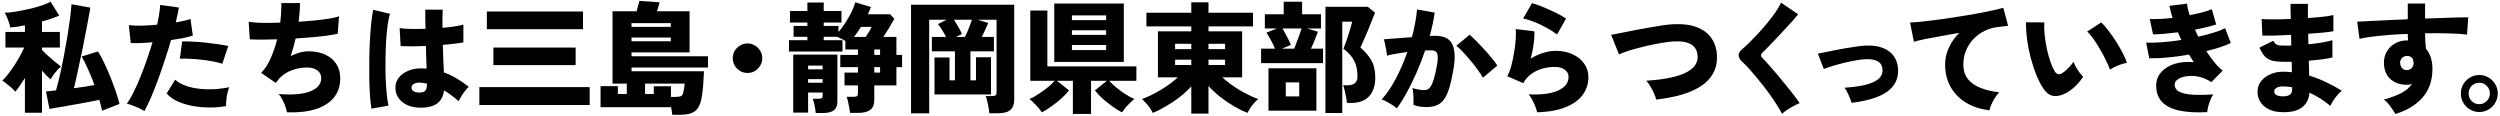
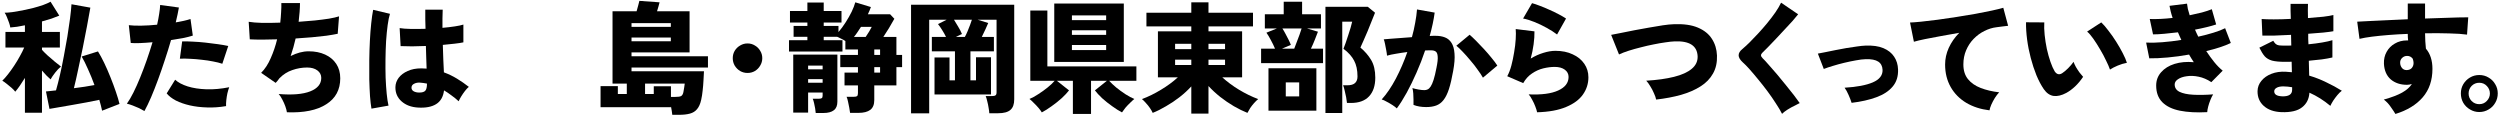
<svg xmlns="http://www.w3.org/2000/svg" width="624" height="29" viewBox="0 0 624 29" fill="none">
  <path d="M6.22 28.143V19.448C5.777 20.173 5.344 20.837 4.922 21.441C4.499 22.045 4.127 22.528 3.805 22.89C3.603 22.608 3.312 22.296 2.929 21.954C2.547 21.612 2.144 21.28 1.721 20.958C1.299 20.616 0.916 20.344 0.574 20.143C1.017 19.72 1.49 19.187 1.993 18.543C2.516 17.878 3.03 17.164 3.533 16.399C4.056 15.614 4.529 14.829 4.952 14.044C5.395 13.259 5.757 12.535 6.039 11.87H1.359V7.976H6.22V6.315C5.536 6.456 4.881 6.577 4.257 6.678C3.654 6.758 3.09 6.819 2.567 6.859C2.527 6.537 2.426 6.144 2.265 5.681C2.104 5.198 1.923 4.725 1.721 4.262C1.54 3.799 1.349 3.437 1.148 3.175C1.651 3.175 2.295 3.125 3.08 3.025C3.865 2.904 4.7 2.763 5.586 2.602C6.492 2.421 7.387 2.219 8.273 1.998C9.179 1.757 10.014 1.505 10.779 1.243C11.543 0.962 12.157 0.69 12.62 0.428L14.794 3.9C14.23 4.142 13.576 4.393 12.832 4.655C12.087 4.896 11.302 5.128 10.477 5.349V7.976H14.945V11.87H10.477V12.444C10.819 12.826 11.272 13.279 11.835 13.803C12.419 14.326 13.013 14.839 13.617 15.342C14.22 15.846 14.754 16.268 15.217 16.61C14.774 16.953 14.301 17.446 13.798 18.09C13.295 18.734 12.902 19.307 12.62 19.811C12.318 19.529 11.976 19.207 11.594 18.845C11.232 18.462 10.859 18.049 10.477 17.607V28.143H6.22ZM25.482 27.63C25.401 27.227 25.3 26.795 25.18 26.332C25.079 25.889 24.948 25.416 24.787 24.913C23.881 25.094 22.835 25.305 21.647 25.547C20.48 25.768 19.303 25.98 18.115 26.181C16.928 26.402 15.821 26.593 14.794 26.755C13.768 26.936 12.952 27.076 12.349 27.177L11.473 22.83C11.795 22.789 12.168 22.749 12.59 22.709C13.013 22.669 13.476 22.618 13.979 22.558C14.301 21.431 14.633 20.133 14.975 18.663C15.317 17.174 15.639 15.614 15.941 13.984C16.263 12.333 16.555 10.713 16.817 9.123C17.078 7.513 17.3 6.013 17.481 4.625C17.662 3.216 17.783 2.028 17.843 1.062L22.553 1.907C22.332 3.256 22.05 4.806 21.708 6.557C21.386 8.288 21.034 10.089 20.651 11.961C20.269 13.813 19.886 15.614 19.504 17.365C19.142 19.096 18.789 20.646 18.447 22.015C19.333 21.894 20.218 21.773 21.104 21.652C22.01 21.511 22.835 21.37 23.58 21.23C23.076 19.841 22.533 18.512 21.949 17.244C21.386 15.956 20.862 14.91 20.379 14.105L24.455 12.836C24.938 13.601 25.451 14.547 25.995 15.675C26.538 16.802 27.062 17.999 27.565 19.267C28.068 20.515 28.521 21.733 28.923 22.92C29.326 24.088 29.628 25.094 29.829 25.939L25.482 27.63Z" fill="black" />
  <path d="M36.048 27.721C35.686 27.499 35.243 27.258 34.72 26.996C34.197 26.755 33.663 26.533 33.12 26.332C32.597 26.131 32.114 25.98 31.671 25.879C32.194 25.154 32.737 24.229 33.301 23.101C33.865 21.974 34.428 20.716 34.992 19.328C35.555 17.939 36.099 16.5 36.622 15.01C37.145 13.501 37.628 12.011 38.071 10.542C36.964 10.643 35.928 10.713 34.962 10.753C34.016 10.794 33.241 10.784 32.637 10.723L32.154 6.285C32.959 6.386 33.985 6.426 35.233 6.406C36.501 6.386 37.83 6.305 39.218 6.164C39.44 5.178 39.611 4.272 39.732 3.447C39.873 2.602 39.953 1.867 39.973 1.243L44.653 1.877C44.572 2.401 44.462 2.974 44.321 3.598C44.18 4.222 44.029 4.886 43.868 5.591C45.337 5.349 46.565 5.067 47.551 4.745L48.125 8.882C47.521 9.083 46.736 9.284 45.77 9.485C44.824 9.667 43.797 9.838 42.69 9.999C42.227 11.609 41.714 13.259 41.151 14.95C40.607 16.62 40.044 18.251 39.46 19.841C38.876 21.431 38.293 22.91 37.709 24.279C37.125 25.627 36.572 26.775 36.048 27.721ZM56.427 26.483C54.797 26.765 53.207 26.875 51.657 26.815C50.127 26.775 48.698 26.604 47.37 26.302C46.062 26 44.904 25.597 43.898 25.094C42.912 24.571 42.147 23.977 41.603 23.313L43.717 19.901C44.462 20.585 45.498 21.139 46.827 21.562C48.175 21.984 49.735 22.226 51.506 22.286C53.277 22.347 55.179 22.176 57.212 21.773C57.051 22.196 56.9 22.699 56.759 23.283C56.639 23.846 56.548 24.42 56.488 25.003C56.427 25.567 56.407 26.06 56.427 26.483ZM55.491 15.916C54.847 15.695 54.082 15.503 53.197 15.342C52.311 15.161 51.375 15.02 50.389 14.92C49.403 14.799 48.437 14.718 47.491 14.678C46.545 14.618 45.679 14.608 44.894 14.648L45.468 10.331C46.213 10.311 47.088 10.331 48.094 10.391C49.121 10.431 50.178 10.512 51.264 10.633C52.351 10.753 53.388 10.884 54.374 11.025C55.381 11.166 56.246 11.317 56.971 11.478L55.491 15.916Z" fill="black" />
  <path d="M71.613 28.023C71.553 27.6 71.422 27.107 71.221 26.543C71.019 25.98 70.768 25.416 70.466 24.852C70.184 24.289 69.882 23.826 69.56 23.464C72.982 23.745 75.608 23.524 77.44 22.799C79.272 22.075 80.187 20.958 80.187 19.448C80.187 18.683 79.865 18.06 79.221 17.576C78.577 17.093 77.722 16.852 76.655 16.852C75.407 16.852 74.179 17.063 72.972 17.486C71.764 17.889 70.687 18.573 69.741 19.539C69.6 19.74 69.45 19.941 69.288 20.143C69.127 20.344 68.966 20.525 68.805 20.686L65.183 18.18C66.129 17.234 66.924 16.017 67.568 14.527C68.232 13.038 68.765 11.468 69.168 9.817C66.451 9.918 64.176 9.918 62.345 9.817L62.073 5.44C62.898 5.581 64.005 5.671 65.394 5.712C66.783 5.732 68.302 5.712 69.953 5.651C70.053 4.766 70.124 3.9 70.164 3.055C70.224 2.209 70.245 1.445 70.224 0.76H74.874C74.874 1.424 74.844 2.159 74.783 2.964C74.723 3.749 74.642 4.574 74.542 5.44C75.951 5.339 77.299 5.228 78.587 5.108C79.895 4.967 81.073 4.816 82.12 4.655C83.166 4.474 84.001 4.282 84.625 4.081L84.293 8.429C83.528 8.59 82.593 8.751 81.486 8.912C80.379 9.053 79.161 9.183 77.832 9.304C76.524 9.425 75.176 9.526 73.787 9.606C73.465 11.055 73.052 12.514 72.549 13.984C73.314 13.601 74.069 13.309 74.813 13.108C75.558 12.907 76.303 12.806 77.047 12.806C78.597 12.806 79.966 13.078 81.153 13.621C82.341 14.165 83.267 14.94 83.931 15.946C84.595 16.953 84.927 18.15 84.927 19.539C84.927 22.397 83.76 24.561 81.425 26.03C79.111 27.519 75.84 28.183 71.613 28.023Z" fill="black" />
  <path d="M104.31 26.845C102.639 26.744 101.281 26.231 100.234 25.305C99.187 24.38 98.674 23.192 98.694 21.743C98.714 20.898 98.986 20.123 99.509 19.418C100.053 18.714 100.798 18.15 101.744 17.727C102.71 17.285 103.837 17.063 105.125 17.063C105.366 17.063 105.598 17.073 105.819 17.093C106.041 17.093 106.262 17.104 106.483 17.124C106.463 16.339 106.433 15.473 106.393 14.527C106.373 13.561 106.343 12.545 106.302 11.478C105.115 11.518 103.968 11.548 102.861 11.569C101.774 11.569 100.818 11.548 99.993 11.508L99.751 7.01C100.455 7.13 101.381 7.201 102.529 7.221C103.676 7.241 104.904 7.231 106.212 7.191C106.192 6.406 106.172 5.621 106.151 4.836C106.151 4.031 106.151 3.226 106.151 2.421H110.499C110.479 3.105 110.459 3.83 110.438 4.594C110.418 5.339 110.418 6.124 110.438 6.949C111.566 6.849 112.592 6.728 113.518 6.587C114.464 6.446 115.178 6.295 115.661 6.134V10.572C115.098 10.693 114.363 10.804 113.458 10.904C112.572 11.005 111.596 11.106 110.529 11.206C110.569 12.474 110.61 13.702 110.65 14.889C110.71 16.057 110.761 17.114 110.801 18.06C111.948 18.482 113.035 19.006 114.061 19.63C115.088 20.253 116.074 20.938 117.02 21.682C116.718 21.924 116.396 22.266 116.054 22.709C115.712 23.152 115.4 23.605 115.118 24.067C114.836 24.53 114.625 24.933 114.484 25.275C113.92 24.752 113.327 24.269 112.703 23.826C112.099 23.363 111.475 22.94 110.831 22.558C110.63 24.168 109.966 25.315 108.838 26C107.731 26.684 106.222 26.966 104.31 26.845ZM92.716 27.117C92.576 26.312 92.455 25.275 92.354 24.007C92.274 22.739 92.213 21.34 92.173 19.811C92.153 18.261 92.153 16.661 92.173 15.01C92.193 13.36 92.243 11.75 92.324 10.18C92.404 8.61 92.515 7.161 92.656 5.832C92.797 4.484 92.958 3.357 93.139 2.451L97.336 3.447C97.114 4.132 96.923 5.067 96.762 6.255C96.601 7.442 96.47 8.771 96.37 10.24C96.289 11.689 96.239 13.199 96.219 14.769C96.198 16.339 96.209 17.868 96.249 19.358C96.309 20.827 96.4 22.176 96.52 23.403C96.641 24.611 96.792 25.597 96.973 26.362L92.716 27.117ZM104.642 23.101C105.346 23.101 105.839 22.96 106.121 22.679C106.423 22.377 106.574 21.773 106.574 20.867C106.292 20.807 106 20.757 105.699 20.716C105.417 20.676 105.135 20.646 104.853 20.626C104.29 20.585 103.797 20.676 103.374 20.898C102.951 21.099 102.73 21.411 102.71 21.833C102.69 22.236 102.861 22.548 103.223 22.769C103.605 22.991 104.078 23.101 104.642 23.101Z" fill="black" />
-   <path d="M119.647 26.211V21.743H147.181V26.211H119.647ZM121.519 7.281V2.874H145.52V7.281H121.519ZM123.149 16.248V11.87H143.679V16.248H123.149Z" fill="black" />
  <path d="M167.801 28.657C167.741 28.053 167.63 27.348 167.469 26.543V26.755H149.898V21.501H154.215V23.464H156.449V20.867H152.887V2.813H158.895C159.036 2.35 159.166 1.877 159.287 1.394C159.428 0.911 159.529 0.519 159.589 0.217L164.631 0.579C164.55 0.901 164.45 1.273 164.329 1.696C164.228 2.099 164.118 2.471 163.997 2.813H172.118V13.078H157.627V14.044H176.707V16.852H157.627V17.788H175.711C175.691 18.472 175.651 19.237 175.59 20.082C175.55 20.928 175.479 21.773 175.379 22.618C175.298 23.444 175.178 24.208 175.017 24.913C174.795 25.919 174.453 26.694 173.99 27.238C173.547 27.781 172.954 28.153 172.209 28.355C171.484 28.556 170.568 28.657 169.461 28.657H167.801ZM167.469 24.188H168.556C169.26 24.188 169.743 24.118 170.005 23.977C170.287 23.816 170.478 23.484 170.579 22.981C170.659 22.578 170.729 22.166 170.79 21.743C170.85 21.3 170.891 21.008 170.911 20.867H161.008V23.464H163.182V21.532H167.469V24.188ZM157.627 10.3H167.439V9.365H157.627V10.3ZM157.627 6.708H167.439V5.772H157.627V6.708Z" fill="black" />
  <path d="M186.58 18.21C185.915 18.21 185.302 18.049 184.738 17.727C184.174 17.385 183.722 16.932 183.379 16.369C183.057 15.805 182.896 15.191 182.896 14.527C182.896 13.843 183.057 13.229 183.379 12.686C183.722 12.122 184.174 11.679 184.738 11.357C185.302 11.015 185.915 10.844 186.58 10.844C187.264 10.844 187.878 11.015 188.421 11.357C188.985 11.679 189.428 12.122 189.75 12.686C190.092 13.229 190.263 13.843 190.263 14.527C190.263 15.191 190.092 15.805 189.75 16.369C189.428 16.932 188.985 17.385 188.421 17.727C187.878 18.049 187.264 18.21 186.58 18.21Z" fill="black" />
  <path d="M212.181 28.174C212.141 27.811 212.071 27.368 211.97 26.845C211.89 26.342 211.789 25.849 211.668 25.366C211.568 24.863 211.447 24.46 211.306 24.158H213.087C213.47 24.158 213.741 24.108 213.902 24.007C214.063 23.886 214.144 23.635 214.144 23.252V21.32H210.793V18.12H214.144V16.761H209.736V13.712H214.144V12.354H211.004V10.24C210.682 10.019 210.34 9.828 209.977 9.667C209.635 9.485 209.293 9.324 208.951 9.183H205.6V10.029H210.279V12.867H196.935V10.029H201.524V9.183H198.082V6.466H201.524V5.621H197.177V2.753H201.524V0.639H205.6V2.753H210.038V5.621H205.6V6.466H209.283V8.006C209.907 7.281 210.501 6.476 211.064 5.591C211.648 4.685 212.151 3.799 212.574 2.934C212.997 2.048 213.298 1.263 213.48 0.579L217.374 1.757C217.274 2.038 217.163 2.33 217.042 2.632C216.921 2.934 216.78 3.246 216.619 3.568H222.175L223.231 4.685C222.849 5.389 222.396 6.174 221.873 7.04C221.349 7.885 220.886 8.61 220.484 9.214H223.744V13.712H225.163V16.761H223.744V21.32H218.22V24.973C218.22 26.1 217.887 26.916 217.223 27.419C216.559 27.922 215.573 28.174 214.265 28.174H212.181ZM203.607 28.204C203.587 27.882 203.537 27.489 203.456 27.026C203.376 26.583 203.285 26.141 203.185 25.698C203.084 25.255 202.973 24.903 202.852 24.641H204.392C204.734 24.641 204.976 24.591 205.117 24.49C205.258 24.39 205.328 24.178 205.328 23.856V23.101H201.705V28.113H197.992V13.621H209.011V25.366C209.011 26.352 208.72 27.067 208.136 27.509C207.552 27.972 206.677 28.204 205.509 28.204H203.607ZM213.148 9.214H216.076C216.378 8.771 216.67 8.318 216.952 7.855C217.233 7.372 217.445 6.99 217.586 6.708H214.899C214.617 7.151 214.325 7.593 214.023 8.036C213.741 8.459 213.449 8.851 213.148 9.214ZM201.705 17.305H205.328V16.369H201.705V17.305ZM201.705 20.656H205.328V19.75H201.705V20.656ZM218.22 18.12H219.669V16.761H218.22V18.12ZM218.22 13.712H219.669V12.354H218.22V13.712Z" fill="black" />
  <path d="M227.398 28.294V1.183H253.15V24.792C253.15 26 252.838 26.875 252.214 27.419C251.59 27.982 250.564 28.264 249.135 28.264H246.931C246.911 27.882 246.851 27.419 246.75 26.875C246.669 26.332 246.559 25.799 246.418 25.275C246.297 24.732 246.166 24.299 246.025 23.977H247.625C248.028 23.977 248.31 23.917 248.471 23.796C248.652 23.675 248.742 23.423 248.742 23.041V4.927H244.033L246.659 5.742C246.539 6.064 246.317 6.567 245.995 7.251C245.693 7.915 245.381 8.57 245.059 9.214H248.078V12.806H242.221V20.052H243.61V14.286H247.354V23.584H233.255V14.346H236.998V20.052H238.357V12.806H232.59V9.214H236.123C235.841 8.63 235.519 8.056 235.157 7.493C234.794 6.909 234.452 6.416 234.13 6.013L236.274 4.927H231.926V28.294H227.398ZM238.598 9.214H240.832C241.054 8.811 241.275 8.348 241.497 7.825C241.718 7.281 241.929 6.748 242.131 6.225C242.332 5.701 242.483 5.269 242.584 4.927H238.115C238.457 5.45 238.81 6.034 239.172 6.678C239.554 7.302 239.866 7.905 240.108 8.489C239.907 8.57 239.675 8.68 239.414 8.821C239.152 8.942 238.88 9.073 238.598 9.214Z" fill="black" />
  <path d="M267.793 28.445V20.173H263.808L266.827 22.558C266.384 23.142 265.77 23.796 264.985 24.52C264.2 25.225 263.365 25.889 262.479 26.513C261.594 27.157 260.779 27.67 260.034 28.053C259.833 27.71 259.551 27.328 259.188 26.905C258.826 26.483 258.444 26.08 258.041 25.698C257.659 25.295 257.297 24.963 256.954 24.701C257.598 24.44 258.323 24.047 259.128 23.524C259.953 23.001 260.738 22.437 261.483 21.833C262.228 21.23 262.811 20.676 263.234 20.173H257.166V2.632H261.423V16.58H283.643V20.173H276.85C277.293 20.676 277.877 21.23 278.601 21.833C279.346 22.437 280.121 23.001 280.926 23.524C281.751 24.047 282.486 24.44 283.13 24.701C282.808 24.963 282.445 25.295 282.043 25.698C281.64 26.08 281.258 26.483 280.896 26.905C280.553 27.328 280.272 27.71 280.05 28.053C279.306 27.67 278.49 27.157 277.605 26.513C276.719 25.889 275.884 25.225 275.099 24.52C274.334 23.796 273.73 23.142 273.288 22.558L276.276 20.173H272.321V28.445H267.793ZM263.143 15.463V0.881H280.503V15.463H263.143ZM267.551 12.504H276.095V11.236H267.551V12.504ZM267.551 5.017H276.095V3.84H267.551V5.017ZM267.551 8.7H276.095V7.553H267.551V8.7Z" fill="black" />
  <path d="M297.35 28.355V21.562C296.504 22.488 295.528 23.383 294.421 24.249C293.334 25.094 292.207 25.849 291.04 26.513C289.893 27.197 288.786 27.751 287.719 28.174C287.558 27.811 287.326 27.409 287.024 26.966C286.722 26.523 286.39 26.11 286.028 25.728C285.686 25.326 285.354 24.993 285.032 24.732C286.602 24.148 288.182 23.373 289.772 22.407C291.382 21.441 292.791 20.404 293.998 19.297H289.017V7.825H297.35V6.587H286.149V3.175H297.35V0.579H301.637V3.175H312.747V6.587H301.637V7.825H310.03V19.297H305.078C306.286 20.404 307.685 21.441 309.275 22.407C310.885 23.373 312.475 24.148 314.045 24.732C313.723 24.993 313.381 25.326 313.019 25.728C312.676 26.11 312.354 26.523 312.053 26.966C311.771 27.409 311.539 27.811 311.358 28.174C310.291 27.751 309.164 27.197 307.977 26.513C306.809 25.829 305.672 25.054 304.565 24.188C303.458 23.303 302.482 22.397 301.637 21.471V28.355H297.35ZM301.637 16.218H305.773V14.889H301.637V16.218ZM301.637 12.263H305.773V10.934H301.637V12.263ZM293.304 16.218H297.35V14.889H293.304V16.218ZM293.304 12.263H297.35V10.934H293.304V12.263Z" fill="black" />
  <path d="M330.831 28.204V1.696H341.398L343.209 3.175C342.968 3.82 342.676 4.544 342.334 5.349C342.012 6.154 341.68 6.98 341.338 7.825C340.995 8.65 340.663 9.415 340.341 10.119C340.039 10.824 339.778 11.408 339.556 11.87C340.663 12.796 341.559 13.833 342.243 14.98C342.928 16.127 343.27 17.597 343.27 19.388C343.27 21.401 342.747 22.96 341.7 24.067C340.673 25.154 339.174 25.698 337.201 25.698H336.205C336.165 25.295 336.094 24.812 335.994 24.249C335.893 23.685 335.772 23.142 335.632 22.618C335.511 22.075 335.38 21.632 335.239 21.29H336.266C337.171 21.29 337.825 21.099 338.228 20.716C338.631 20.334 338.832 19.791 338.832 19.086C338.832 17.496 338.55 16.178 337.986 15.131C337.443 14.084 336.557 13.098 335.33 12.172C335.491 11.79 335.672 11.307 335.873 10.723C336.094 10.119 336.306 9.485 336.507 8.821C336.728 8.157 336.93 7.523 337.111 6.919C337.292 6.315 337.423 5.812 337.503 5.41H335.028V28.204H330.831ZM314.77 15.765V12.142H318.242C317.96 11.458 317.608 10.733 317.185 9.968C316.782 9.204 316.42 8.6 316.098 8.157L318.725 7.1H315.706V3.568H320.415V0.428H325.004V3.568H329.714V7.1H326.212L328.959 7.915C328.758 8.479 328.496 9.153 328.174 9.938C327.873 10.703 327.55 11.438 327.208 12.142H330.227V15.765H314.77ZM316.611 27.63V17.033H328.567V27.63H316.611ZM319.993 12.142H323.042C323.243 11.659 323.455 11.106 323.676 10.482C323.918 9.858 324.149 9.244 324.37 8.64C324.592 8.036 324.763 7.523 324.884 7.1H320.083C320.345 7.503 320.607 7.956 320.868 8.459C321.15 8.962 321.412 9.465 321.653 9.968C321.895 10.451 322.076 10.864 322.197 11.206L319.993 12.142ZM320.929 24.067H324.28V20.565H320.929V24.067Z" fill="black" />
  <path d="M348.644 27.056C348.402 26.815 348.05 26.543 347.587 26.241C347.124 25.939 346.641 25.658 346.138 25.396C345.655 25.114 345.232 24.923 344.87 24.822C346.118 23.454 347.295 21.723 348.402 19.63C349.509 17.516 350.465 15.302 351.27 12.988C350.304 13.108 349.368 13.249 348.463 13.41C347.577 13.551 346.822 13.712 346.198 13.893C346.178 13.551 346.118 13.118 346.017 12.595C345.937 12.052 345.836 11.528 345.715 11.025C345.615 10.502 345.504 10.099 345.383 9.817C345.826 9.777 346.42 9.727 347.164 9.667C347.909 9.606 348.734 9.546 349.64 9.485C350.566 9.405 351.492 9.334 352.418 9.274C352.76 8.046 353.032 6.849 353.233 5.681C353.454 4.514 353.605 3.407 353.686 2.36L358.094 3.145C357.852 4.957 357.439 6.899 356.856 8.972C357.178 8.952 357.459 8.942 357.701 8.942C357.963 8.942 358.194 8.942 358.395 8.942C359.241 8.942 359.996 9.073 360.66 9.334C361.344 9.596 361.887 10.049 362.29 10.693C362.713 11.337 362.964 12.233 363.045 13.38C363.145 14.507 363.035 15.946 362.713 17.697C362.391 19.529 362.038 21.038 361.656 22.226C361.274 23.393 360.821 24.309 360.297 24.973C359.794 25.617 359.19 26.07 358.486 26.332C357.782 26.593 356.946 26.724 355.98 26.724C354.773 26.724 353.716 26.543 352.81 26.181C352.83 25.799 352.83 25.356 352.81 24.852C352.81 24.329 352.79 23.816 352.75 23.313C352.709 22.789 352.639 22.347 352.538 21.984C353.001 22.125 353.515 22.246 354.078 22.347C354.642 22.447 355.125 22.498 355.527 22.498C355.829 22.498 356.101 22.437 356.342 22.317C356.604 22.196 356.856 21.954 357.097 21.592C357.339 21.23 357.58 20.676 357.822 19.931C358.063 19.187 358.305 18.18 358.546 16.912C358.808 15.644 358.909 14.708 358.848 14.105C358.808 13.481 358.647 13.068 358.365 12.867C358.083 12.665 357.711 12.565 357.248 12.565C357.047 12.565 356.815 12.565 356.554 12.565C356.292 12.565 356.01 12.575 355.708 12.595C355.084 14.467 354.37 16.308 353.565 18.12C352.78 19.911 351.965 21.582 351.119 23.132C350.274 24.661 349.449 25.97 348.644 27.056ZM370.14 19.388C369.838 18.845 369.405 18.19 368.841 17.425C368.298 16.641 367.684 15.856 367 15.071C366.336 14.266 365.692 13.541 365.068 12.897C364.444 12.233 363.92 11.74 363.498 11.418L366.819 8.67C367.241 9.033 367.775 9.536 368.419 10.18C369.063 10.824 369.727 11.518 370.411 12.263C371.096 13.008 371.73 13.742 372.313 14.467C372.917 15.191 373.39 15.825 373.732 16.369L370.14 19.388Z" fill="black" />
  <path d="M383.665 28.023C383.585 27.62 383.434 27.137 383.212 26.573C383.011 26.03 382.759 25.486 382.457 24.943C382.176 24.38 381.874 23.917 381.552 23.554C384.752 23.695 387.207 23.373 388.918 22.588C390.649 21.803 391.515 20.676 391.515 19.207C391.515 18.462 391.203 17.858 390.579 17.395C389.955 16.932 389.109 16.701 388.043 16.701C387.157 16.701 386.211 16.822 385.205 17.063C384.219 17.305 383.283 17.727 382.397 18.331C381.511 18.915 380.777 19.72 380.193 20.747L376.208 19.026C376.61 18.301 376.953 17.416 377.234 16.369C377.516 15.302 377.748 14.195 377.929 13.048C378.13 11.901 378.261 10.814 378.321 9.787C378.382 8.761 378.382 7.915 378.321 7.251L383.001 7.825C383.021 8.791 382.951 9.868 382.79 11.055C382.629 12.243 382.387 13.43 382.065 14.618C383.091 13.994 384.138 13.521 385.205 13.199C386.292 12.857 387.298 12.686 388.224 12.686C389.874 12.686 391.313 12.977 392.541 13.561C393.789 14.125 394.755 14.91 395.439 15.916C396.124 16.902 396.466 18.029 396.466 19.297C396.466 20.867 396.013 22.296 395.107 23.584C394.202 24.873 392.803 25.909 390.911 26.694C389.019 27.499 386.604 27.942 383.665 28.023ZM388.647 8.61C387.942 8.066 387.077 7.513 386.05 6.949C385.044 6.386 384.007 5.893 382.94 5.47C381.894 5.047 380.968 4.766 380.163 4.625L382.397 0.79C382.94 0.931 383.595 1.153 384.359 1.455C385.124 1.736 385.919 2.068 386.745 2.451C387.57 2.813 388.345 3.186 389.069 3.568C389.794 3.95 390.398 4.303 390.881 4.625L388.647 8.61Z" fill="black" />
  <path d="M413.373 24.852C413.292 24.41 413.111 23.886 412.829 23.283C412.568 22.659 412.256 22.065 411.893 21.501C411.551 20.918 411.219 20.465 410.897 20.143C413.594 19.982 415.909 19.66 417.841 19.177C419.773 18.694 421.243 18.029 422.249 17.184C423.275 16.339 423.769 15.292 423.728 14.044C423.608 11.408 421.685 10.17 417.962 10.331C417.358 10.351 416.603 10.431 415.698 10.572C414.792 10.693 413.806 10.864 412.739 11.085C411.692 11.287 410.636 11.528 409.569 11.81C408.502 12.072 407.496 12.354 406.55 12.655C405.604 12.957 404.789 13.269 404.104 13.591L402.142 8.7C402.786 8.58 403.611 8.419 404.617 8.217C405.624 8.016 406.731 7.795 407.938 7.553C409.146 7.312 410.364 7.09 411.592 6.889C412.819 6.668 413.967 6.476 415.033 6.315C416.12 6.154 417.036 6.064 417.781 6.044C420.216 5.943 422.219 6.225 423.789 6.889C425.359 7.553 426.526 8.489 427.291 9.697C428.076 10.904 428.498 12.293 428.559 13.863C428.619 15.594 428.287 17.093 427.562 18.361C426.858 19.63 425.821 20.696 424.453 21.562C423.104 22.427 421.484 23.132 419.592 23.675C417.72 24.198 415.647 24.591 413.373 24.852Z" fill="black" />
-   <path d="M444.801 28.415C444.419 27.65 443.906 26.785 443.262 25.819C442.638 24.832 441.943 23.826 441.179 22.799C440.414 21.773 439.639 20.787 438.854 19.841C438.069 18.875 437.344 18.019 436.68 17.275C436.016 16.53 435.462 15.966 435.02 15.584C434.315 14.94 433.963 14.346 433.963 13.803C433.963 13.259 434.275 12.736 434.899 12.233C435.382 11.83 435.966 11.297 436.65 10.633C437.334 9.948 438.059 9.194 438.824 8.368C439.609 7.523 440.373 6.647 441.118 5.742C441.863 4.836 442.537 3.95 443.141 3.085C443.745 2.199 444.218 1.394 444.56 0.67L448.817 3.568C448.455 4.031 447.982 4.594 447.398 5.259C446.814 5.903 446.17 6.597 445.466 7.342C444.781 8.087 444.087 8.831 443.382 9.576C442.698 10.3 442.044 10.985 441.42 11.629C440.796 12.253 440.273 12.776 439.85 13.199C439.649 13.4 439.548 13.611 439.548 13.833C439.568 14.054 439.709 14.296 439.971 14.557C440.353 14.92 440.856 15.463 441.48 16.188C442.125 16.892 442.819 17.687 443.564 18.573C444.308 19.458 445.043 20.354 445.768 21.26C446.512 22.166 447.186 23.011 447.79 23.796C448.394 24.581 448.867 25.225 449.209 25.728C448.766 25.909 448.263 26.151 447.7 26.453C447.136 26.755 446.593 27.076 446.069 27.419C445.546 27.761 445.123 28.093 444.801 28.415Z" fill="black" />
+   <path d="M444.801 28.415C444.419 27.65 443.906 26.785 443.262 25.819C442.638 24.832 441.943 23.826 441.179 22.799C440.414 21.773 439.639 20.787 438.854 19.841C438.069 18.875 437.344 18.019 436.68 17.275C436.016 16.53 435.462 15.966 435.02 15.584C434.315 14.94 433.963 14.346 433.963 13.803C433.963 13.259 434.275 12.736 434.899 12.233C435.382 11.83 435.966 11.297 436.65 10.633C437.334 9.948 438.059 9.194 438.824 8.368C439.609 7.523 440.373 6.647 441.118 5.742C441.863 4.836 442.537 3.95 443.141 3.085C443.745 2.199 444.218 1.394 444.56 0.67L448.817 3.568C448.455 4.031 447.982 4.594 447.398 5.259C446.814 5.903 446.17 6.597 445.466 7.342C444.781 8.087 444.087 8.831 443.382 9.576C442.698 10.3 442.044 10.985 441.42 11.629C440.796 12.253 440.273 12.776 439.85 13.199C439.649 13.4 439.548 13.611 439.548 13.833C439.568 14.054 439.709 14.296 439.971 14.557C440.353 14.92 440.856 15.463 441.48 16.188C442.125 16.892 442.819 17.687 443.564 18.573C444.308 19.458 445.043 20.354 445.768 21.26C446.512 22.166 447.186 23.011 447.79 23.796C448.394 24.581 448.867 25.225 449.209 25.728C447.136 26.755 446.593 27.076 446.069 27.419C445.546 27.761 445.123 28.093 444.801 28.415Z" fill="black" />
  <path d="M462.161 25.668C461.98 25.084 461.728 24.43 461.406 23.705C461.084 22.96 460.752 22.357 460.41 21.894C463.449 21.713 465.794 21.27 467.444 20.565C469.115 19.841 469.93 18.804 469.89 17.456C469.85 16.51 469.487 15.815 468.803 15.373C468.119 14.93 467.082 14.729 465.693 14.769C464.989 14.789 464.164 14.889 463.218 15.071C462.292 15.232 461.326 15.433 460.319 15.675C459.313 15.916 458.357 16.178 457.451 16.459C456.566 16.721 455.821 16.973 455.217 17.214L453.738 13.38C454.221 13.279 454.845 13.159 455.61 13.018C456.395 12.857 457.24 12.686 458.146 12.504C459.051 12.323 459.967 12.152 460.893 11.991C461.839 11.83 462.715 11.699 463.52 11.599C464.325 11.478 465.009 11.408 465.573 11.387C467.404 11.307 468.914 11.518 470.101 12.021C471.289 12.525 472.184 13.239 472.788 14.165C473.392 15.071 473.714 16.127 473.754 17.335C473.815 19.066 473.362 20.495 472.396 21.622C471.45 22.749 470.091 23.635 468.32 24.279C466.569 24.923 464.516 25.386 462.161 25.668Z" fill="black" />
  <path d="M496.579 27.54C494.385 27.278 492.453 26.654 490.782 25.668C489.111 24.661 487.813 23.343 486.887 21.713C485.962 20.082 485.499 18.21 485.499 16.097C485.499 14.688 485.8 13.309 486.404 11.961C487.028 10.592 487.904 9.334 489.031 8.187C487.481 8.449 485.962 8.721 484.472 9.002C483.003 9.264 481.674 9.516 480.487 9.757C479.32 9.999 478.394 10.22 477.709 10.421L476.743 5.621C477.387 5.601 478.313 5.53 479.521 5.41C480.728 5.289 482.097 5.128 483.627 4.927C485.156 4.705 486.736 4.474 488.367 4.232C489.997 3.971 491.577 3.709 493.107 3.447C494.636 3.165 496.005 2.894 497.213 2.632C498.42 2.37 499.356 2.139 500.02 1.938L501.228 6.436C500.886 6.456 500.463 6.507 499.96 6.587C499.477 6.647 498.933 6.718 498.33 6.798C497.303 6.919 496.297 7.231 495.311 7.734C494.324 8.217 493.429 8.871 492.624 9.697C491.839 10.502 491.215 11.448 490.752 12.535C490.289 13.601 490.057 14.789 490.057 16.097C490.057 17.587 490.44 18.804 491.205 19.75C491.969 20.696 493.026 21.431 494.375 21.954C495.723 22.477 497.263 22.84 498.994 23.041C498.632 23.423 498.269 23.896 497.907 24.46C497.565 25.024 497.273 25.577 497.031 26.12C496.79 26.684 496.639 27.157 496.579 27.54Z" fill="black" />
  <path d="M515.75 23.192C514.582 23.816 513.526 24.067 512.58 23.947C511.634 23.806 510.819 23.242 510.134 22.256C509.47 21.29 508.856 20.133 508.293 18.784C507.749 17.436 507.276 15.996 506.874 14.467C506.471 12.937 506.169 11.408 505.968 9.878C505.767 8.328 505.676 6.889 505.696 5.561L510.255 5.591C510.195 6.517 510.225 7.563 510.346 8.731C510.466 9.878 510.648 11.035 510.889 12.203C511.151 13.37 511.453 14.447 511.795 15.433C512.137 16.419 512.489 17.214 512.851 17.818C513.375 18.583 513.999 18.734 514.723 18.271C515.186 17.969 515.679 17.556 516.203 17.033C516.726 16.51 517.179 15.976 517.561 15.433C517.682 15.795 517.873 16.218 518.135 16.701C518.417 17.184 518.718 17.647 519.041 18.09C519.383 18.532 519.685 18.895 519.946 19.177C519.322 20.102 518.658 20.898 517.954 21.562C517.249 22.226 516.515 22.769 515.75 23.192ZM526.649 17.365C526.447 16.761 526.125 16.017 525.682 15.131C525.26 14.225 524.767 13.3 524.203 12.354C523.64 11.387 523.076 10.502 522.513 9.697C521.949 8.892 521.426 8.288 520.943 7.885L524.475 5.591C525.018 6.094 525.612 6.778 526.256 7.644C526.92 8.489 527.564 9.405 528.188 10.391C528.812 11.377 529.366 12.343 529.849 13.289C530.332 14.215 530.674 15.01 530.875 15.675C530.11 15.815 529.346 16.047 528.581 16.369C527.816 16.691 527.172 17.023 526.649 17.365Z" fill="black" />
  <path d="M550.922 27.992C548.285 28.133 546.011 28.012 544.099 27.63C542.207 27.248 540.748 26.543 539.721 25.517C538.695 24.49 538.182 23.101 538.182 21.35C538.182 20.062 538.594 18.955 539.419 18.029C540.245 17.083 541.362 16.389 542.771 15.946C544.2 15.503 545.8 15.363 547.571 15.524C547.37 15.201 547.168 14.889 546.967 14.588C546.786 14.266 546.595 13.944 546.393 13.621C544.602 13.944 542.831 14.185 541.08 14.346C539.329 14.507 537.789 14.578 536.461 14.557L535.676 10.633C536.803 10.693 538.141 10.663 539.691 10.542C541.241 10.421 542.831 10.23 544.461 9.968C544.32 9.646 544.179 9.334 544.039 9.033C543.898 8.71 543.757 8.388 543.616 8.066C542.448 8.207 541.321 8.328 540.234 8.429C539.168 8.529 538.222 8.58 537.397 8.58L536.581 4.745C538.252 4.806 540.154 4.715 542.287 4.474C542.086 3.89 541.925 3.347 541.804 2.843C541.684 2.32 541.583 1.857 541.503 1.455L545.88 0.911C545.92 1.294 545.991 1.736 546.091 2.24C546.212 2.723 546.363 3.246 546.544 3.809C547.611 3.588 548.628 3.357 549.594 3.115C550.56 2.853 551.385 2.582 552.069 2.3L553.156 6.104C552.492 6.325 551.707 6.547 550.801 6.768C549.896 6.99 548.919 7.201 547.873 7.402C547.994 7.684 548.124 7.976 548.265 8.278C548.406 8.58 548.547 8.871 548.688 9.153C550.057 8.851 551.325 8.519 552.492 8.157C553.679 7.795 554.646 7.422 555.39 7.04L556.809 10.723C556.044 11.106 555.129 11.468 554.062 11.81C553.015 12.152 551.888 12.464 550.68 12.746C551.325 13.732 551.989 14.648 552.673 15.493C553.357 16.339 554.062 17.053 554.786 17.637L551.948 20.505C550.922 19.821 549.865 19.368 548.778 19.146C547.712 18.925 546.725 18.885 545.82 19.026C544.914 19.146 544.179 19.398 543.616 19.78C543.072 20.143 542.801 20.576 542.801 21.079C542.801 21.904 543.203 22.518 544.008 22.92C544.834 23.323 545.971 23.564 547.42 23.645C548.869 23.725 550.53 23.695 552.401 23.554C552.16 23.937 551.928 24.41 551.707 24.973C551.486 25.517 551.304 26.06 551.164 26.604C551.023 27.147 550.942 27.61 550.922 27.992Z" fill="black" />
  <path d="M569.429 27.992C567.557 27.912 566.088 27.389 565.021 26.422C563.975 25.476 563.461 24.249 563.481 22.739C563.502 21.773 563.824 20.918 564.448 20.173C565.071 19.408 565.907 18.824 566.953 18.422C568.02 17.999 569.228 17.828 570.576 17.909C570.818 17.929 571.059 17.949 571.301 17.969C571.562 17.969 571.814 17.989 572.056 18.029L571.995 15.403C571.713 15.423 571.432 15.433 571.15 15.433C570.888 15.433 570.616 15.433 570.335 15.433C568.966 15.433 567.889 15.332 567.104 15.131C566.339 14.91 565.726 14.547 565.263 14.044C564.82 13.521 564.377 12.806 563.934 11.901L567.406 10.18C567.608 10.522 567.809 10.784 568.01 10.965C568.211 11.146 568.493 11.267 568.855 11.327C569.238 11.367 569.761 11.387 570.425 11.387C570.667 11.387 570.908 11.387 571.15 11.387C571.391 11.387 571.643 11.377 571.905 11.357L571.844 8.7C570.355 8.781 568.966 8.841 567.678 8.882C566.39 8.902 565.393 8.902 564.689 8.882L564.508 4.745C565.212 4.806 566.219 4.836 567.527 4.836C568.855 4.836 570.274 4.796 571.784 4.715C571.764 3.971 571.744 3.286 571.724 2.662C571.724 2.018 571.724 1.455 571.724 0.972H576.071C576.031 1.897 576.031 3.075 576.071 4.504C577.48 4.403 578.758 4.293 579.905 4.172C581.052 4.031 581.888 3.89 582.411 3.749V7.795C581.888 7.895 581.052 8.006 579.905 8.127C578.778 8.227 577.52 8.328 576.131 8.429C576.131 8.871 576.131 9.314 576.131 9.757C576.151 10.18 576.172 10.613 576.192 11.055C577.42 10.934 578.567 10.784 579.633 10.602C580.7 10.421 581.546 10.23 582.169 10.029V14.346C581.405 14.527 580.509 14.688 579.483 14.829C578.476 14.95 577.409 15.061 576.282 15.161L576.373 18.875C577.862 19.317 579.281 19.871 580.63 20.535C581.998 21.179 583.297 21.884 584.524 22.649C584.162 22.91 583.79 23.273 583.407 23.735C583.025 24.198 582.673 24.671 582.351 25.154C582.049 25.637 581.817 26.06 581.656 26.422C580.026 25.054 578.285 23.957 576.433 23.132C576.333 24.701 575.719 25.919 574.592 26.785C573.485 27.67 571.764 28.073 569.429 27.992ZM569.55 24.037C571.261 24.118 572.116 23.574 572.116 22.407V21.773C571.734 21.713 571.361 21.662 570.999 21.622C570.637 21.582 570.274 21.562 569.912 21.562C569.187 21.562 568.624 21.682 568.221 21.924C567.839 22.145 567.648 22.437 567.648 22.799C567.648 23.564 568.282 23.977 569.55 24.037Z" fill="black" />
  <path d="M597.899 28.445C597.597 27.942 597.194 27.338 596.691 26.634C596.208 25.929 595.645 25.335 595.001 24.852C596.953 24.309 598.483 23.725 599.59 23.101C600.697 22.477 601.502 21.763 602.005 20.958C601.804 21.018 601.602 21.069 601.401 21.109C601.22 21.149 601.019 21.169 600.797 21.169C599.147 21.169 597.788 20.716 596.721 19.811C595.675 18.885 595.111 17.576 595.031 15.886C594.991 14.799 595.212 13.823 595.695 12.957C596.178 12.072 596.862 11.377 597.748 10.874C598.634 10.351 599.64 10.089 600.767 10.089C600.807 10.089 600.858 10.089 600.918 10.089C600.978 10.089 601.029 10.099 601.069 10.119C601.009 9.596 600.978 9.043 600.978 8.459C599.348 8.519 597.768 8.61 596.238 8.731C594.709 8.851 593.31 8.992 592.042 9.153C590.794 9.314 589.757 9.495 588.932 9.697L588.359 5.41C589.003 5.369 589.969 5.319 591.257 5.259C592.545 5.198 594.034 5.128 595.725 5.047C597.416 4.967 599.167 4.886 600.978 4.806V0.881H605.296V4.625C606.906 4.564 608.425 4.514 609.854 4.474C611.283 4.413 612.541 4.373 613.628 4.353C614.715 4.333 615.53 4.323 616.074 4.323L615.772 8.64C614.665 8.479 613.175 8.378 611.304 8.338C609.452 8.278 607.449 8.268 605.296 8.308C605.296 8.972 605.316 9.636 605.356 10.3C605.396 10.945 605.447 11.559 605.507 12.142C606.594 13.41 607.137 15.091 607.137 17.184C607.137 20.042 606.332 22.407 604.722 24.279C603.112 26.151 600.837 27.54 597.899 28.445ZM600.827 17.486C601.351 17.446 601.743 17.265 602.005 16.942C602.287 16.6 602.427 16.188 602.427 15.705C602.427 15.403 602.357 15.05 602.216 14.648C601.854 14.185 601.391 13.954 600.827 13.954C600.324 13.954 599.902 14.125 599.559 14.467C599.217 14.789 599.056 15.201 599.076 15.705C599.096 16.228 599.268 16.671 599.59 17.033C599.912 17.375 600.324 17.526 600.827 17.486Z" fill="black" />
  <path d="M618.821 27.962C617.996 27.962 617.231 27.751 616.527 27.328C615.822 26.926 615.259 26.372 614.836 25.668C614.433 24.963 614.232 24.178 614.232 23.313C614.232 22.467 614.433 21.703 614.836 21.018C615.259 20.314 615.812 19.76 616.496 19.358C617.201 18.935 617.976 18.724 618.821 18.724C619.687 18.724 620.461 18.935 621.146 19.358C621.85 19.76 622.404 20.314 622.806 21.018C623.229 21.703 623.44 22.467 623.44 23.313C623.44 24.178 623.229 24.963 622.806 25.668C622.404 26.372 621.85 26.926 621.146 27.328C620.441 27.751 619.666 27.962 618.821 27.962ZM618.821 26C619.566 26 620.19 25.738 620.693 25.215C621.216 24.671 621.478 24.047 621.478 23.343C621.478 22.618 621.226 21.994 620.723 21.471C620.22 20.928 619.586 20.656 618.821 20.656C618.076 20.656 617.442 20.918 616.919 21.441C616.416 21.964 616.164 22.598 616.164 23.343C616.164 24.067 616.416 24.692 616.919 25.215C617.442 25.738 618.076 26 618.821 26Z" fill="black" />
</svg>